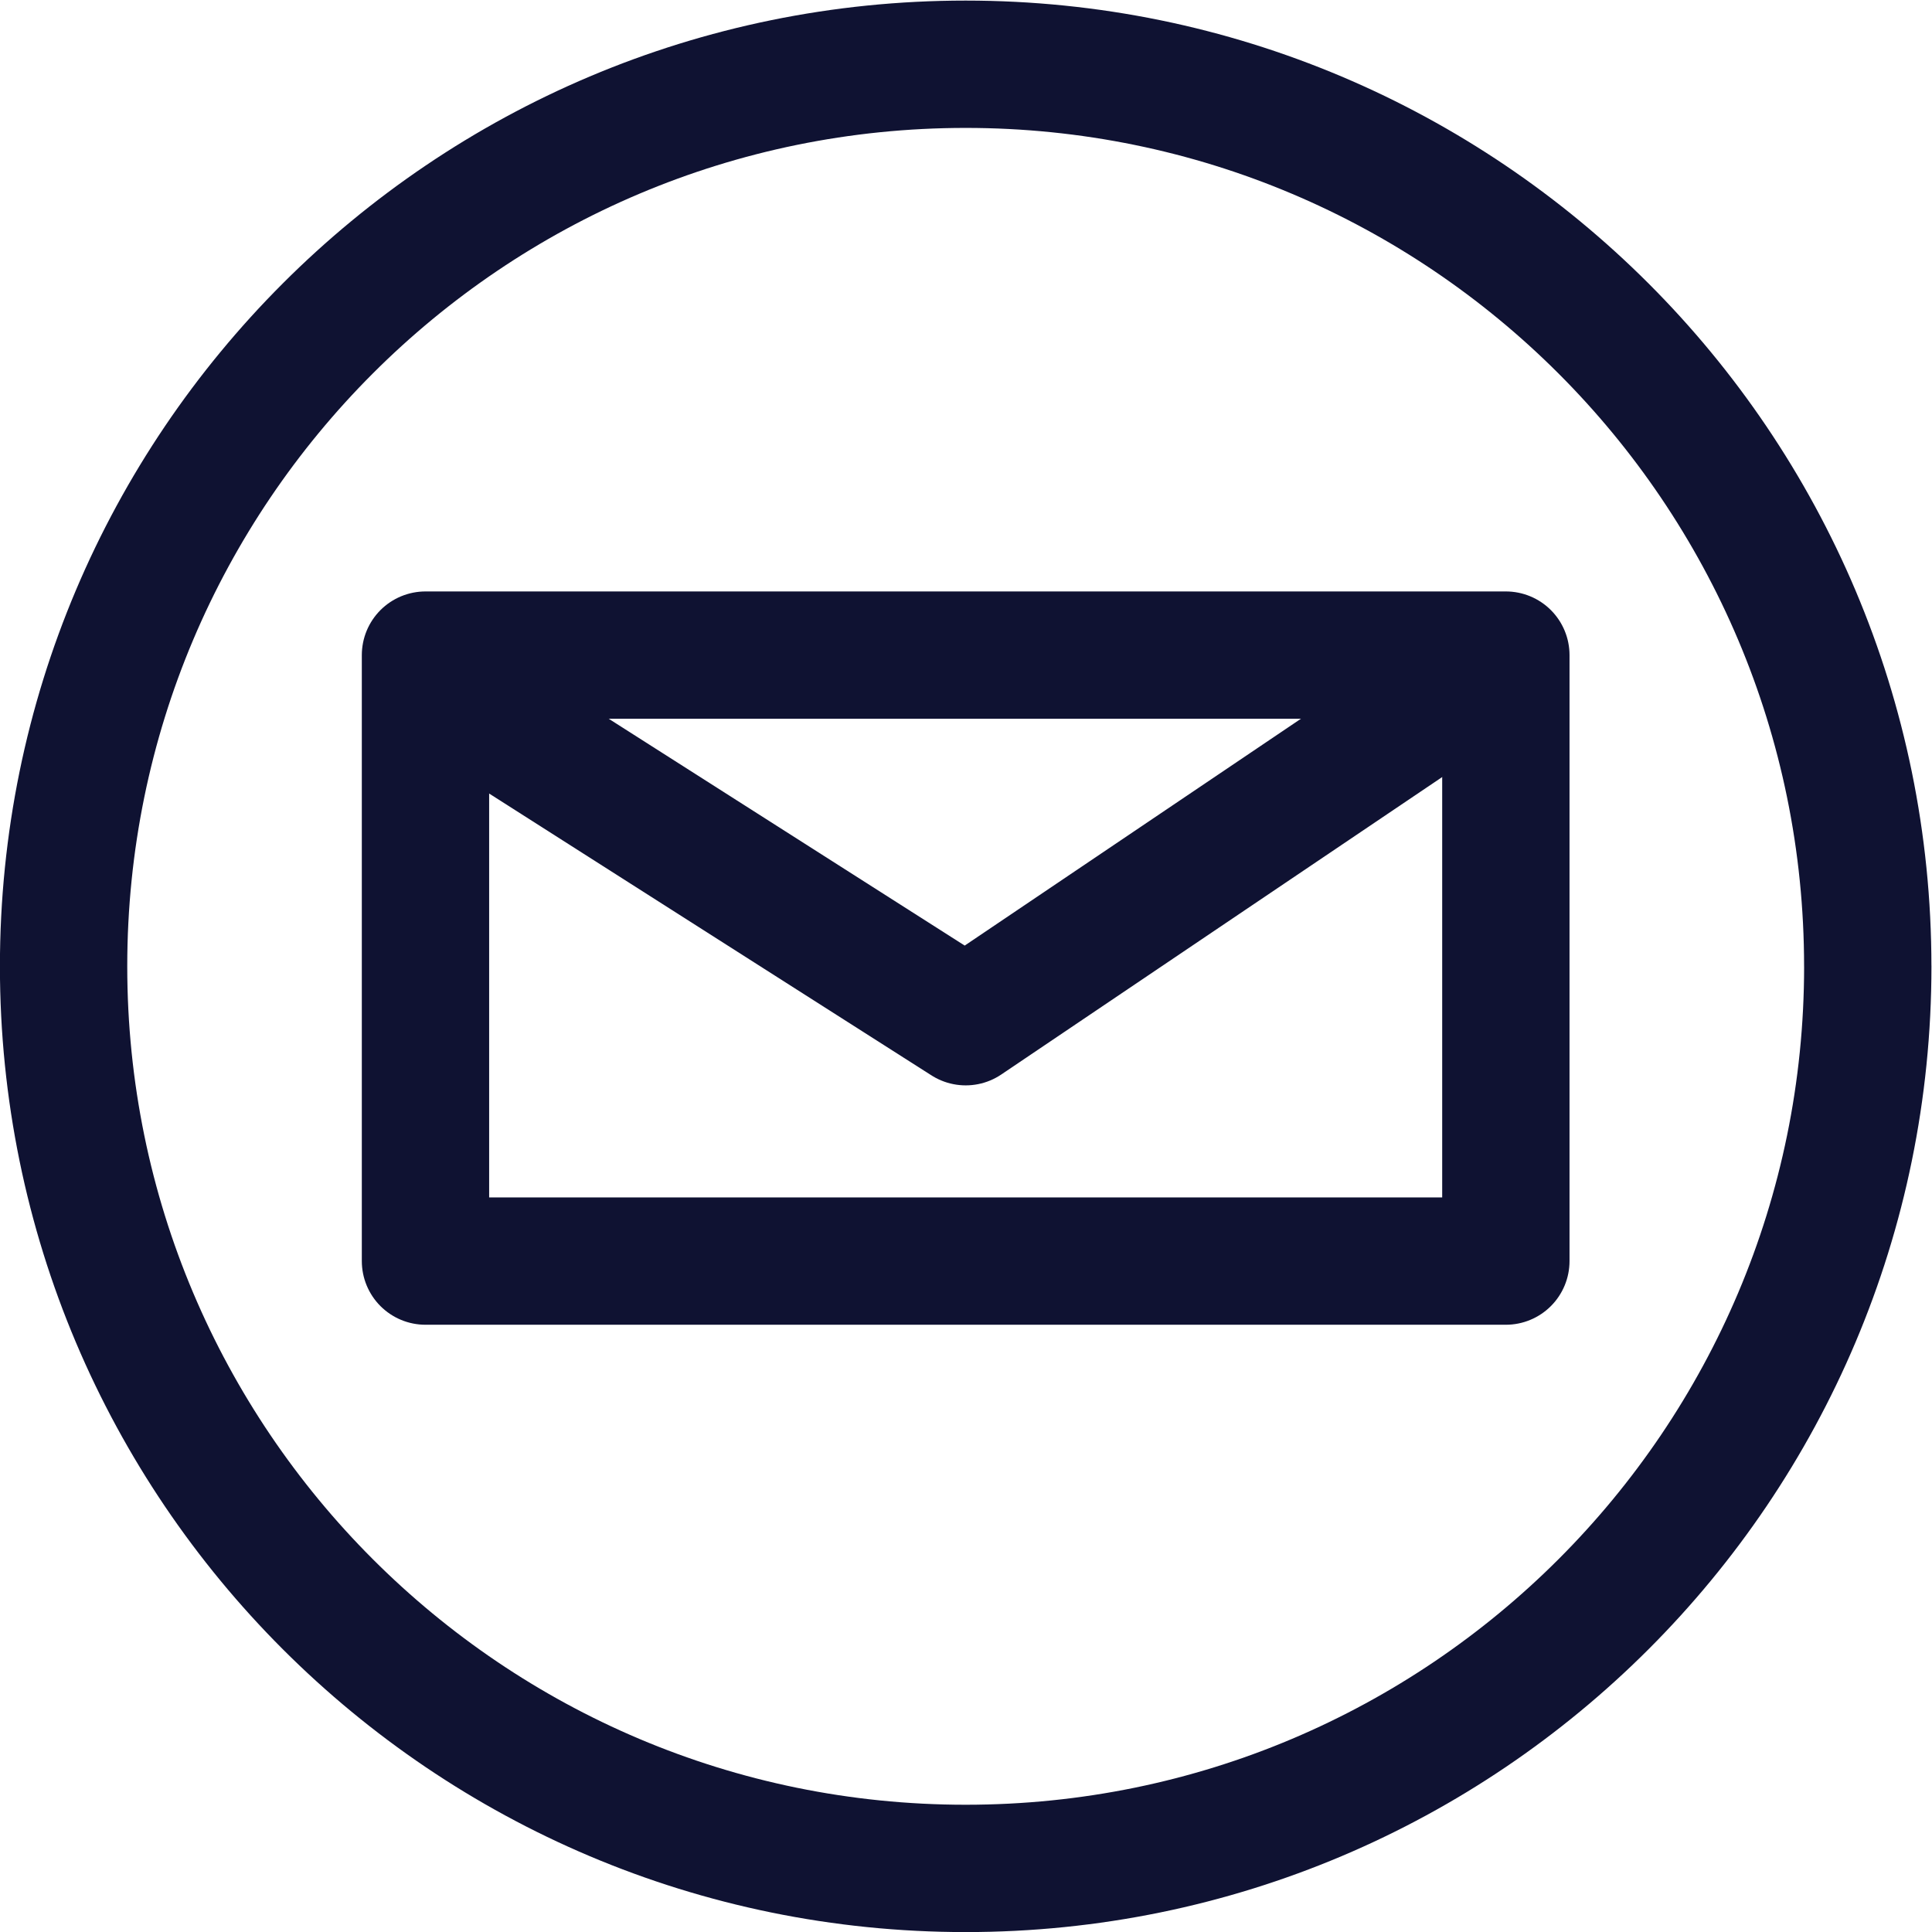
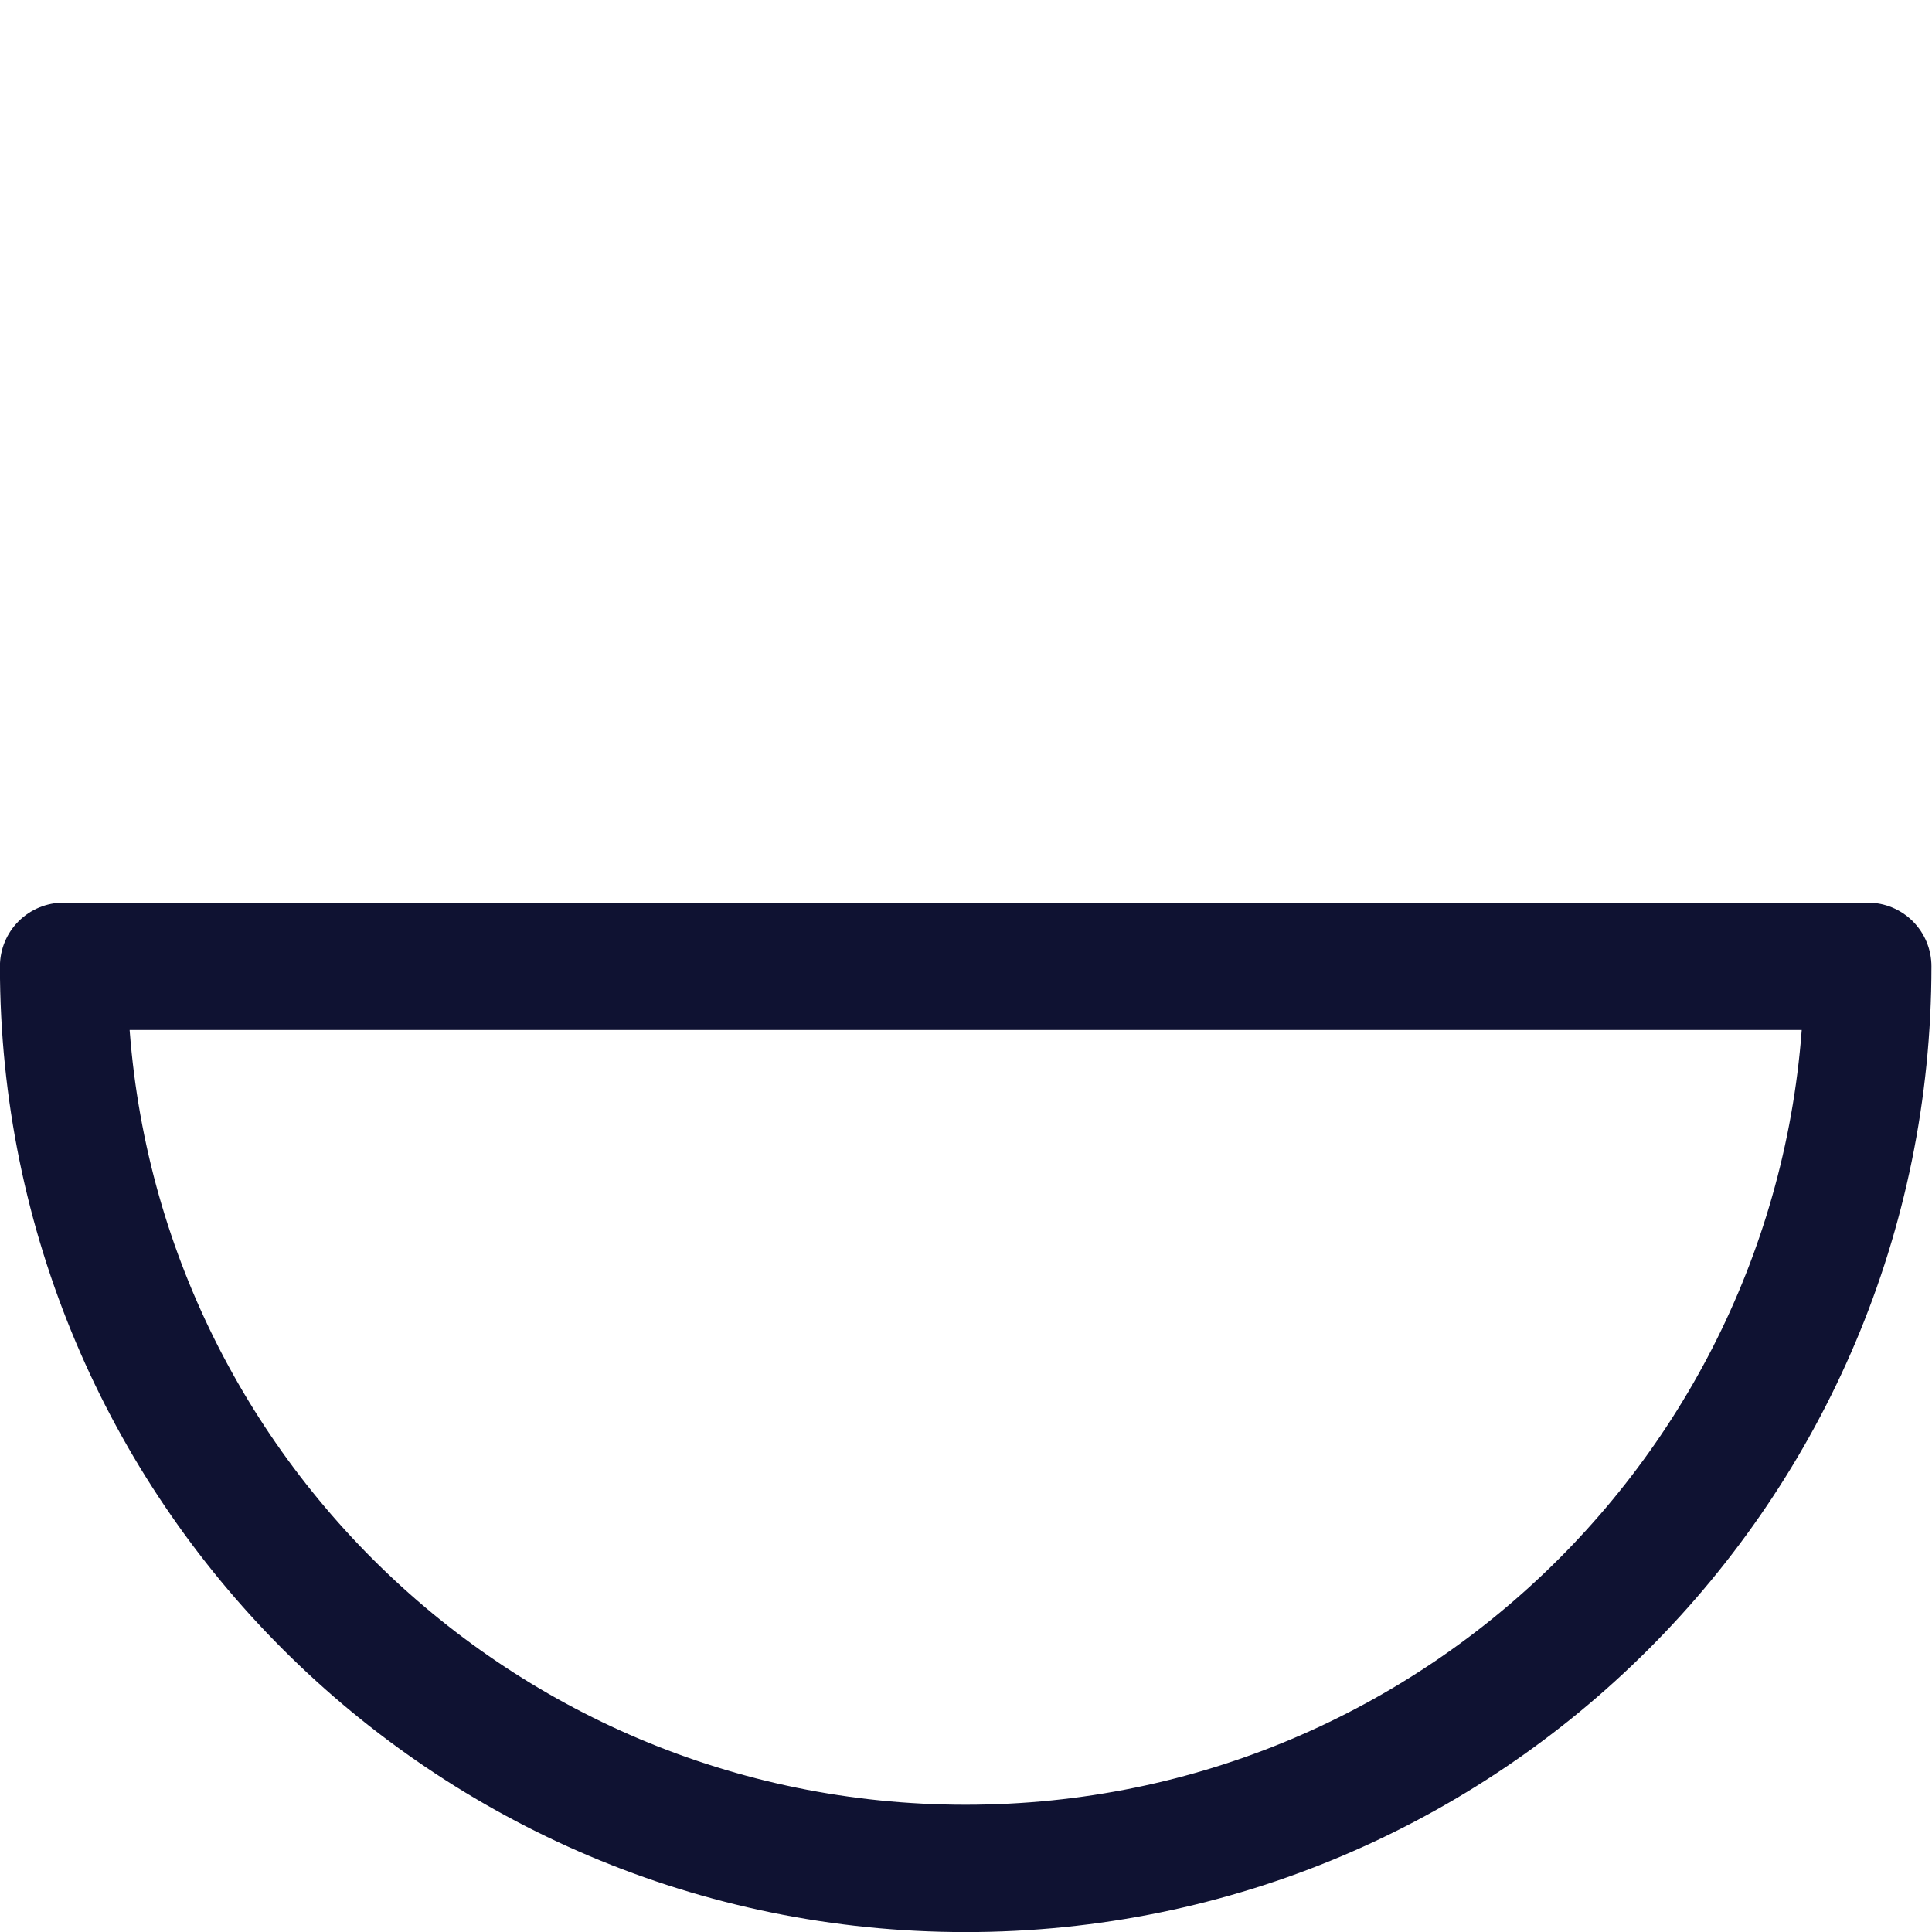
<svg xmlns="http://www.w3.org/2000/svg" width="92" height="92" viewBox="0 0 91.017 91.017">
  <defs>
    <clipPath id="A">
      <path d="M0 90.224h90.224V0H0z" />
    </clipPath>
  </defs>
  <g transform="matrix(1.333 0 0 -1.333 -14.64 105.657)">
    <g fill="none" stroke="#0F1232" stroke-width="4.5" stroke-linejoin="round" stroke-miterlimit="10">
-       <path d="M64.202 34.694H26.02V56.11h38.182z" />
-       <path d="M27.227 54.55l17.885-11.396L62.998 55.22" stroke-linecap="round" />
-     </g>
+       </g>
    <g clip-path="url(#A)">
-       <path d="M76.993 45.112c0-17.608-14.273-31.882-31.882-31.882S13.23 27.504 13.23 45.112s14.274 31.88 31.88 31.88 31.882-14.274 31.882-31.88z" fill="none" stroke="#0F1232" stroke-width="4.5" stroke-linejoin="round" stroke-miterlimit="10" />
+       <path d="M76.993 45.112c0-17.608-14.273-31.882-31.882-31.882S13.23 27.504 13.23 45.112z" fill="none" stroke="#0F1232" stroke-width="4.5" stroke-linejoin="round" stroke-miterlimit="10" />
    </g>
  </g>
</svg>